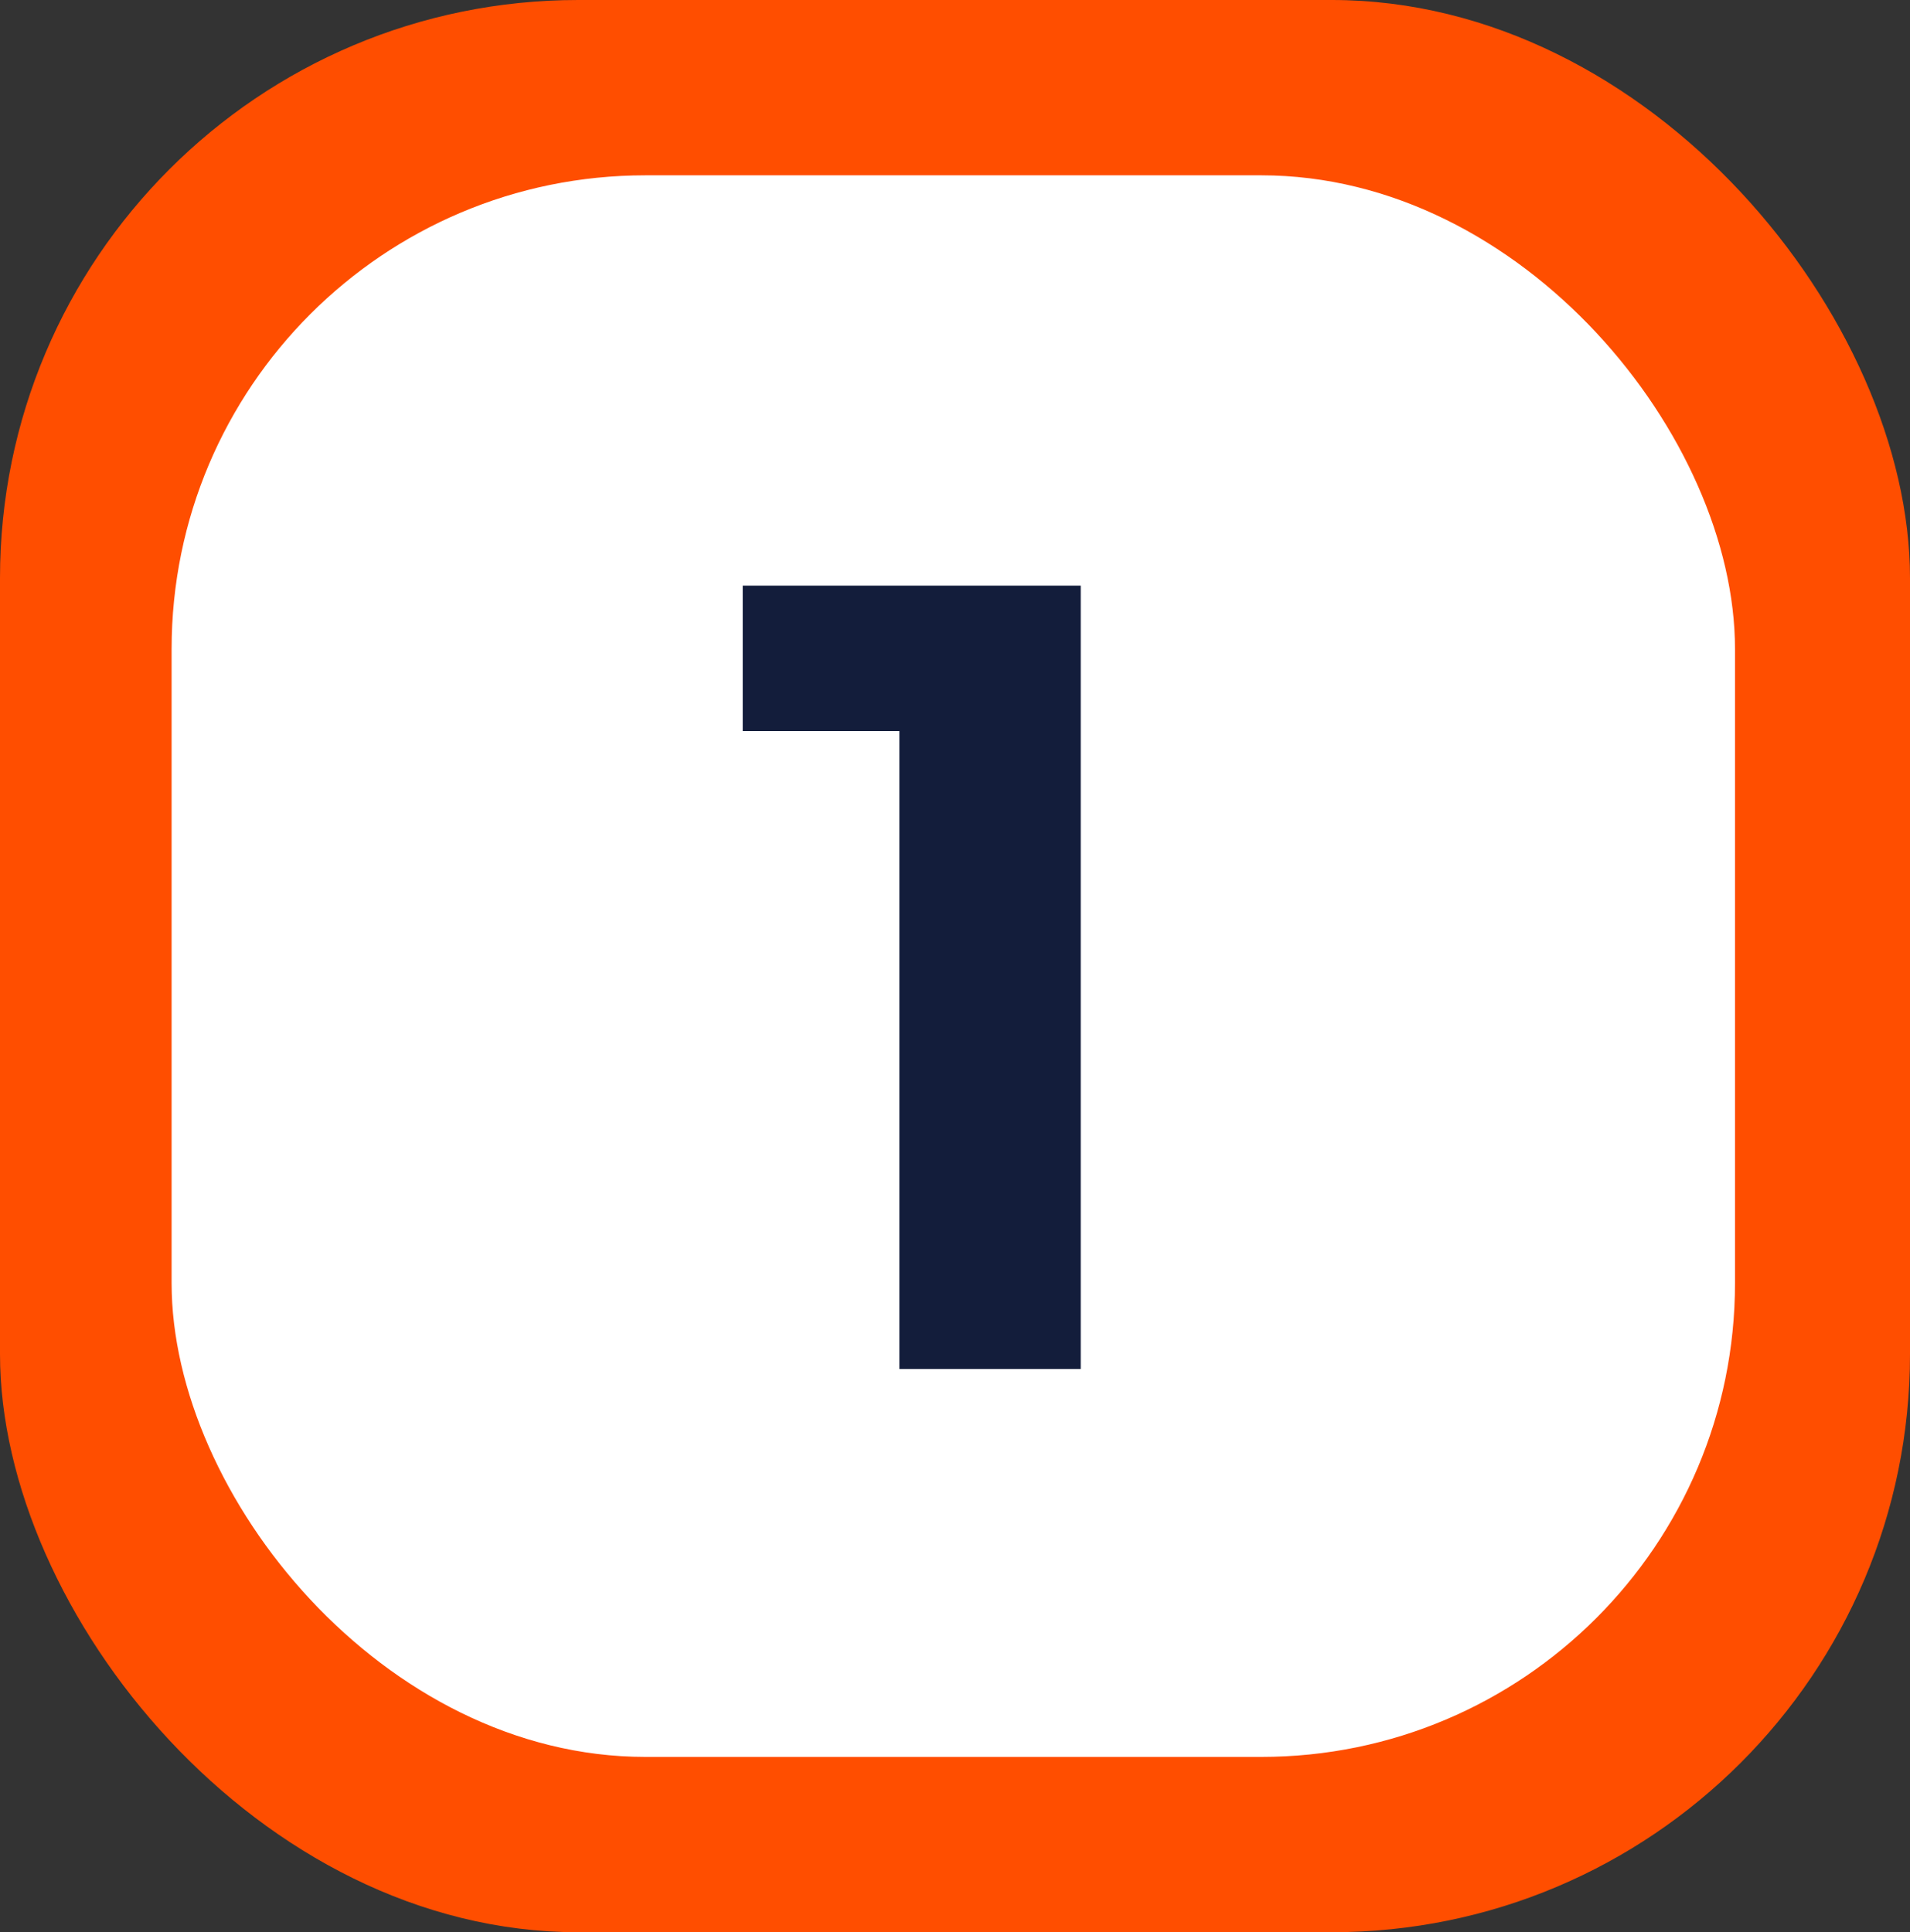
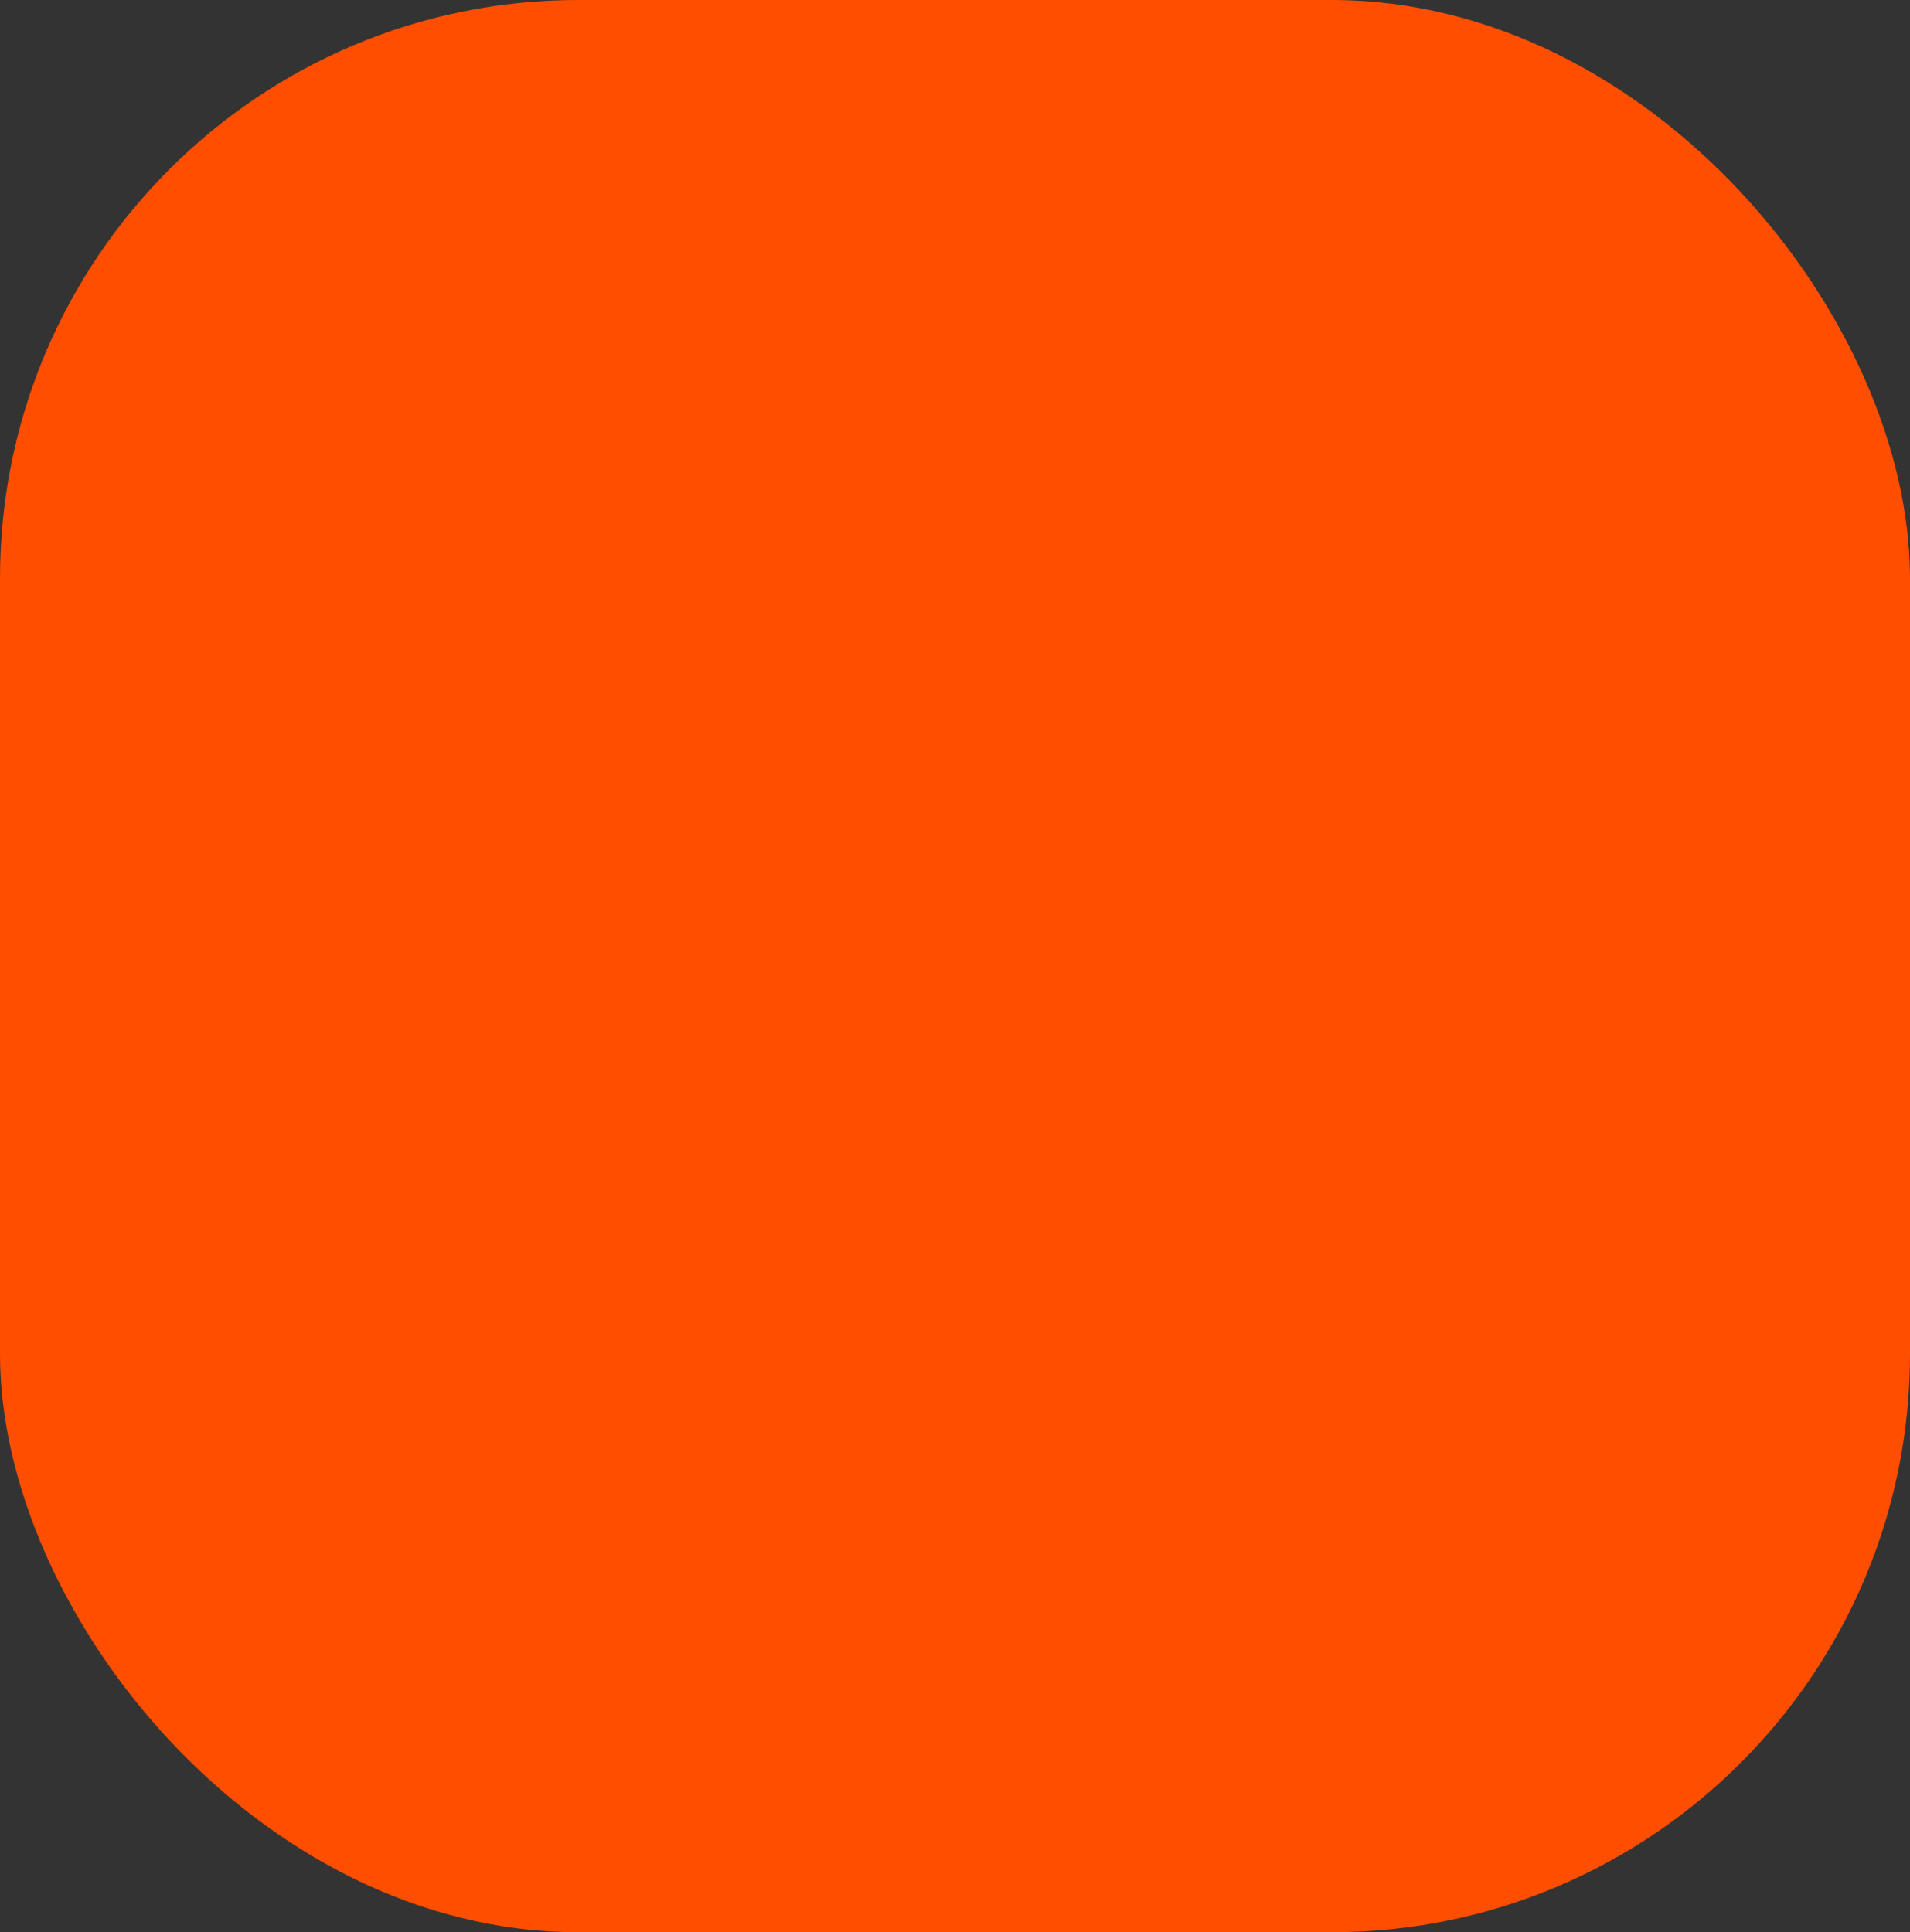
<svg xmlns="http://www.w3.org/2000/svg" width="512" height="518" viewBox="0 0 512 518" fill="none">
  <rect x="0" y="0" width="512" height="518" fill="#333333" stroke="none" />
  <rect width="512" height="518" rx="155" fill="#FF4E00" />
-   <rect x="46" y="47" width="419.089" height="424" rx="127" fill="white" />
-   <path d="M241.1 367V175L262.1 196H199.1V157H289.7V367H241.1Z" fill="#131D3B" />
</svg>